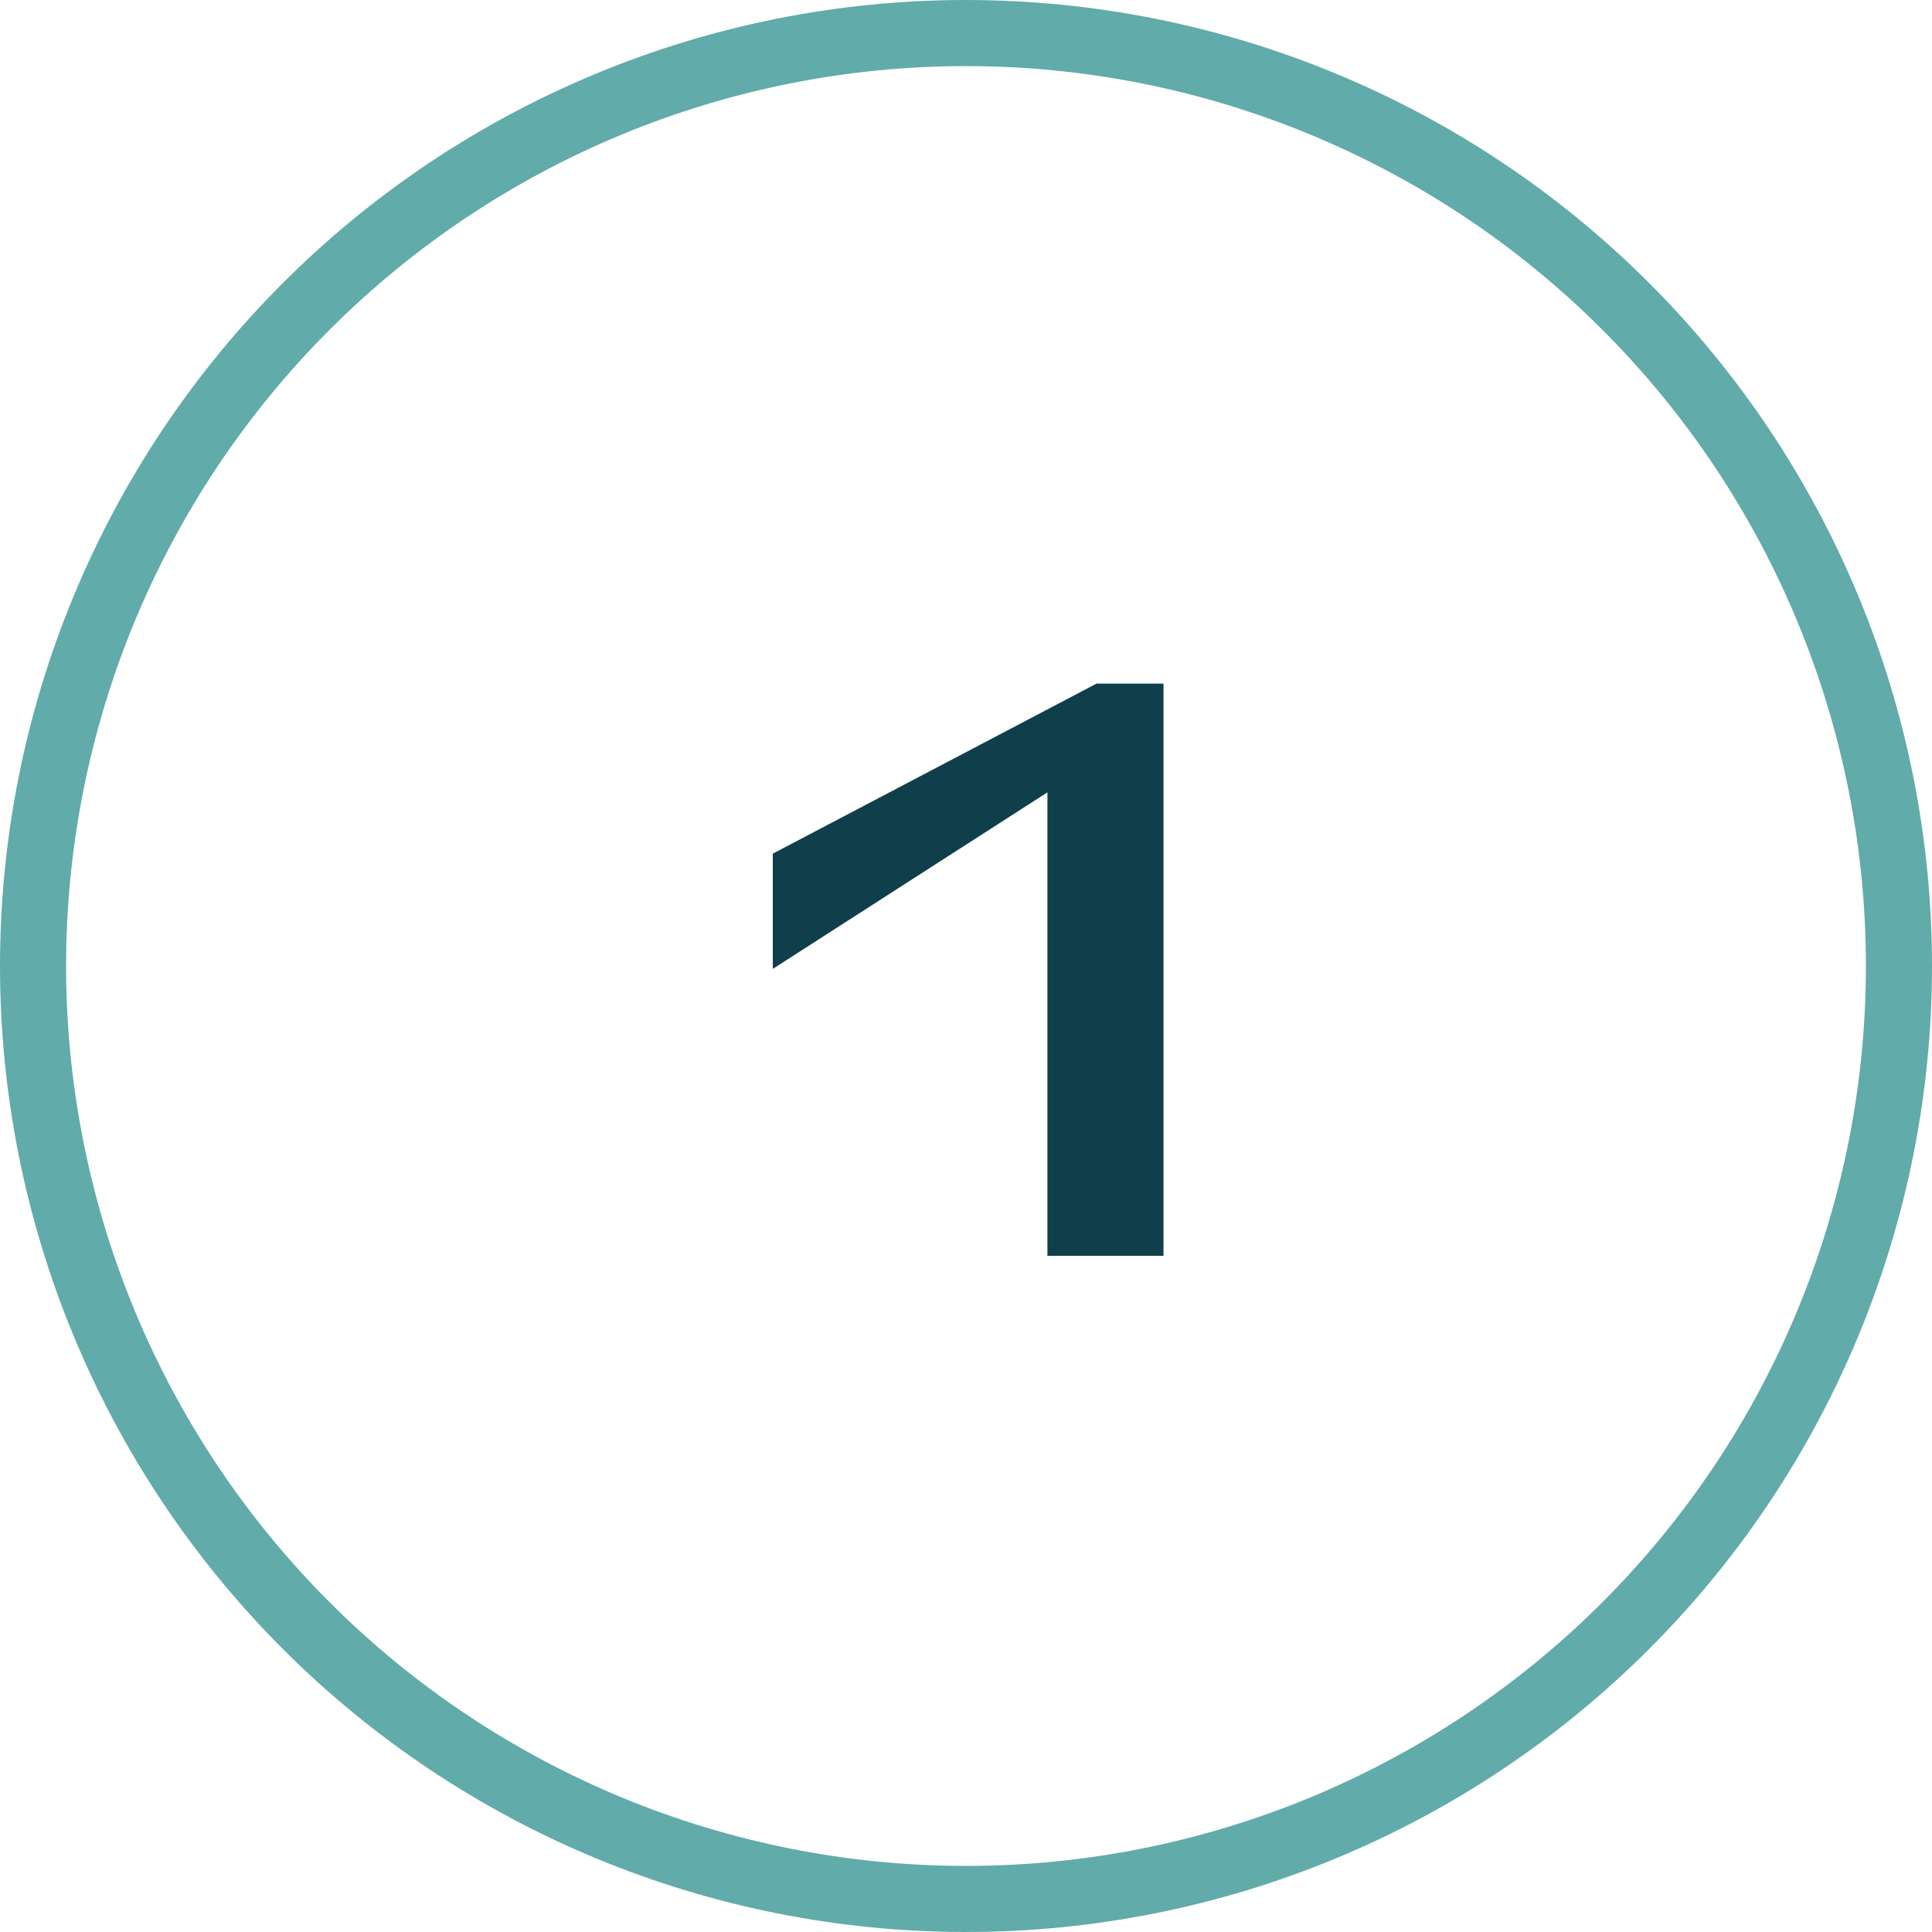
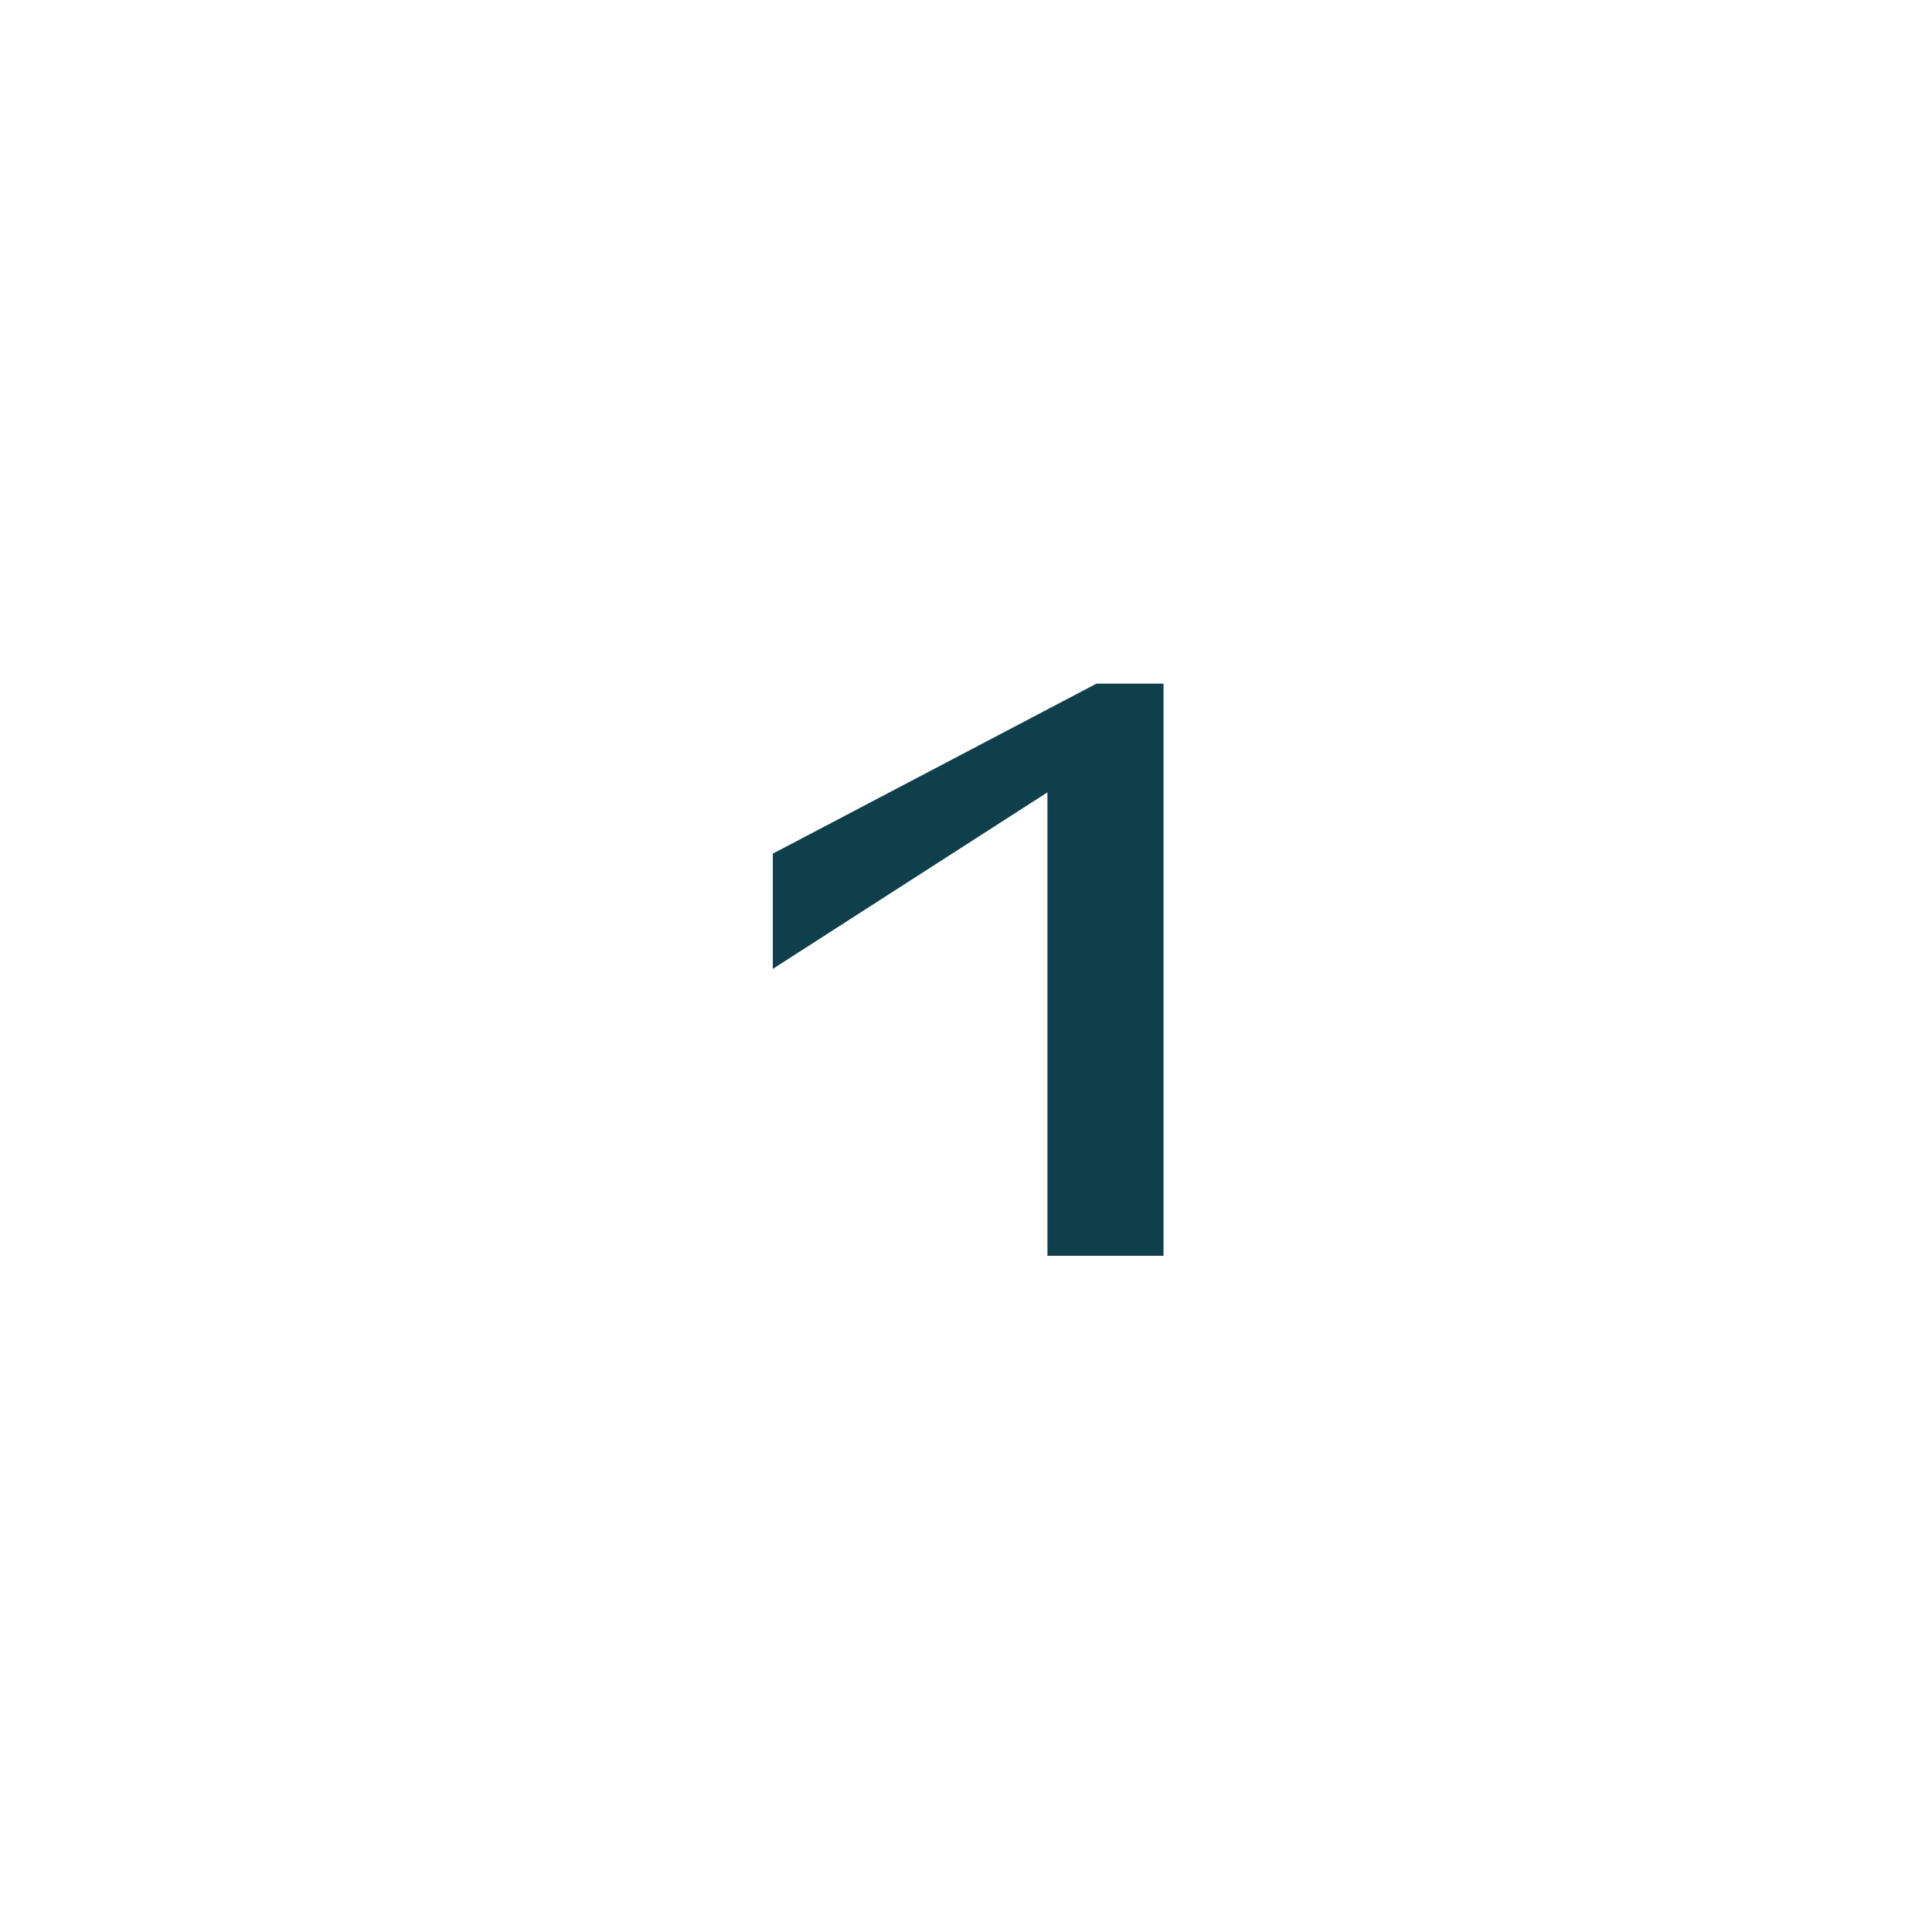
<svg xmlns="http://www.w3.org/2000/svg" width="130" height="130" viewBox="0 0 130 130" fill="none">
  <path d="M70.48 84.5V53.315L52 65.195V57.44L73.78 46H78.29V84.5H70.48Z" fill="#0F3F4B" />
-   <path d="M130 65C130 73.536 128.319 81.988 125.052 89.874C121.786 97.761 116.998 104.926 110.962 110.962C104.926 116.998 97.761 121.786 89.874 125.052C81.988 128.319 73.536 130 65 130C56.464 130 48.012 128.319 40.126 125.052C32.239 121.786 25.074 116.998 19.038 110.962C13.002 104.926 8.214 97.761 4.948 89.874C1.681 81.988 -7.46234e-07 73.536 0 65H4.447C4.447 72.952 6.014 80.826 9.057 88.172C12.1 95.519 16.56 102.194 22.183 107.817C27.806 113.44 34.481 117.9 41.828 120.943C49.174 123.986 57.048 125.553 65 125.553C72.952 125.553 80.826 123.986 88.172 120.943C95.519 117.9 102.194 113.44 107.817 107.817C113.44 102.194 117.9 95.519 120.943 88.172C123.986 80.826 125.553 72.952 125.553 65H130Z" fill="#61ABAA" />
-   <path d="M130 65C130 56.464 128.319 48.012 125.052 40.126C121.786 32.239 116.998 25.074 110.962 19.038C104.926 13.002 97.761 8.214 89.874 4.948C81.988 1.681 73.536 -3.73117e-07 65 0C56.464 3.73117e-07 48.012 1.681 40.126 4.948C32.239 8.214 25.074 13.002 19.038 19.038C13.002 25.074 8.214 32.239 4.948 40.126C1.681 48.012 -7.46234e-07 56.464 0 65H4.447C4.447 57.048 6.014 49.174 9.057 41.828C12.1 34.481 16.56 27.806 22.183 22.183C27.806 16.56 34.481 12.1 41.828 9.057C49.174 6.014 57.048 4.447 65 4.447C72.952 4.447 80.826 6.014 88.172 9.057C95.519 12.1 102.194 16.56 107.817 22.183C113.44 27.806 117.9 34.481 120.943 41.828C123.986 49.174 125.553 57.048 125.553 65H130Z" fill="#61ABAA" />
</svg>